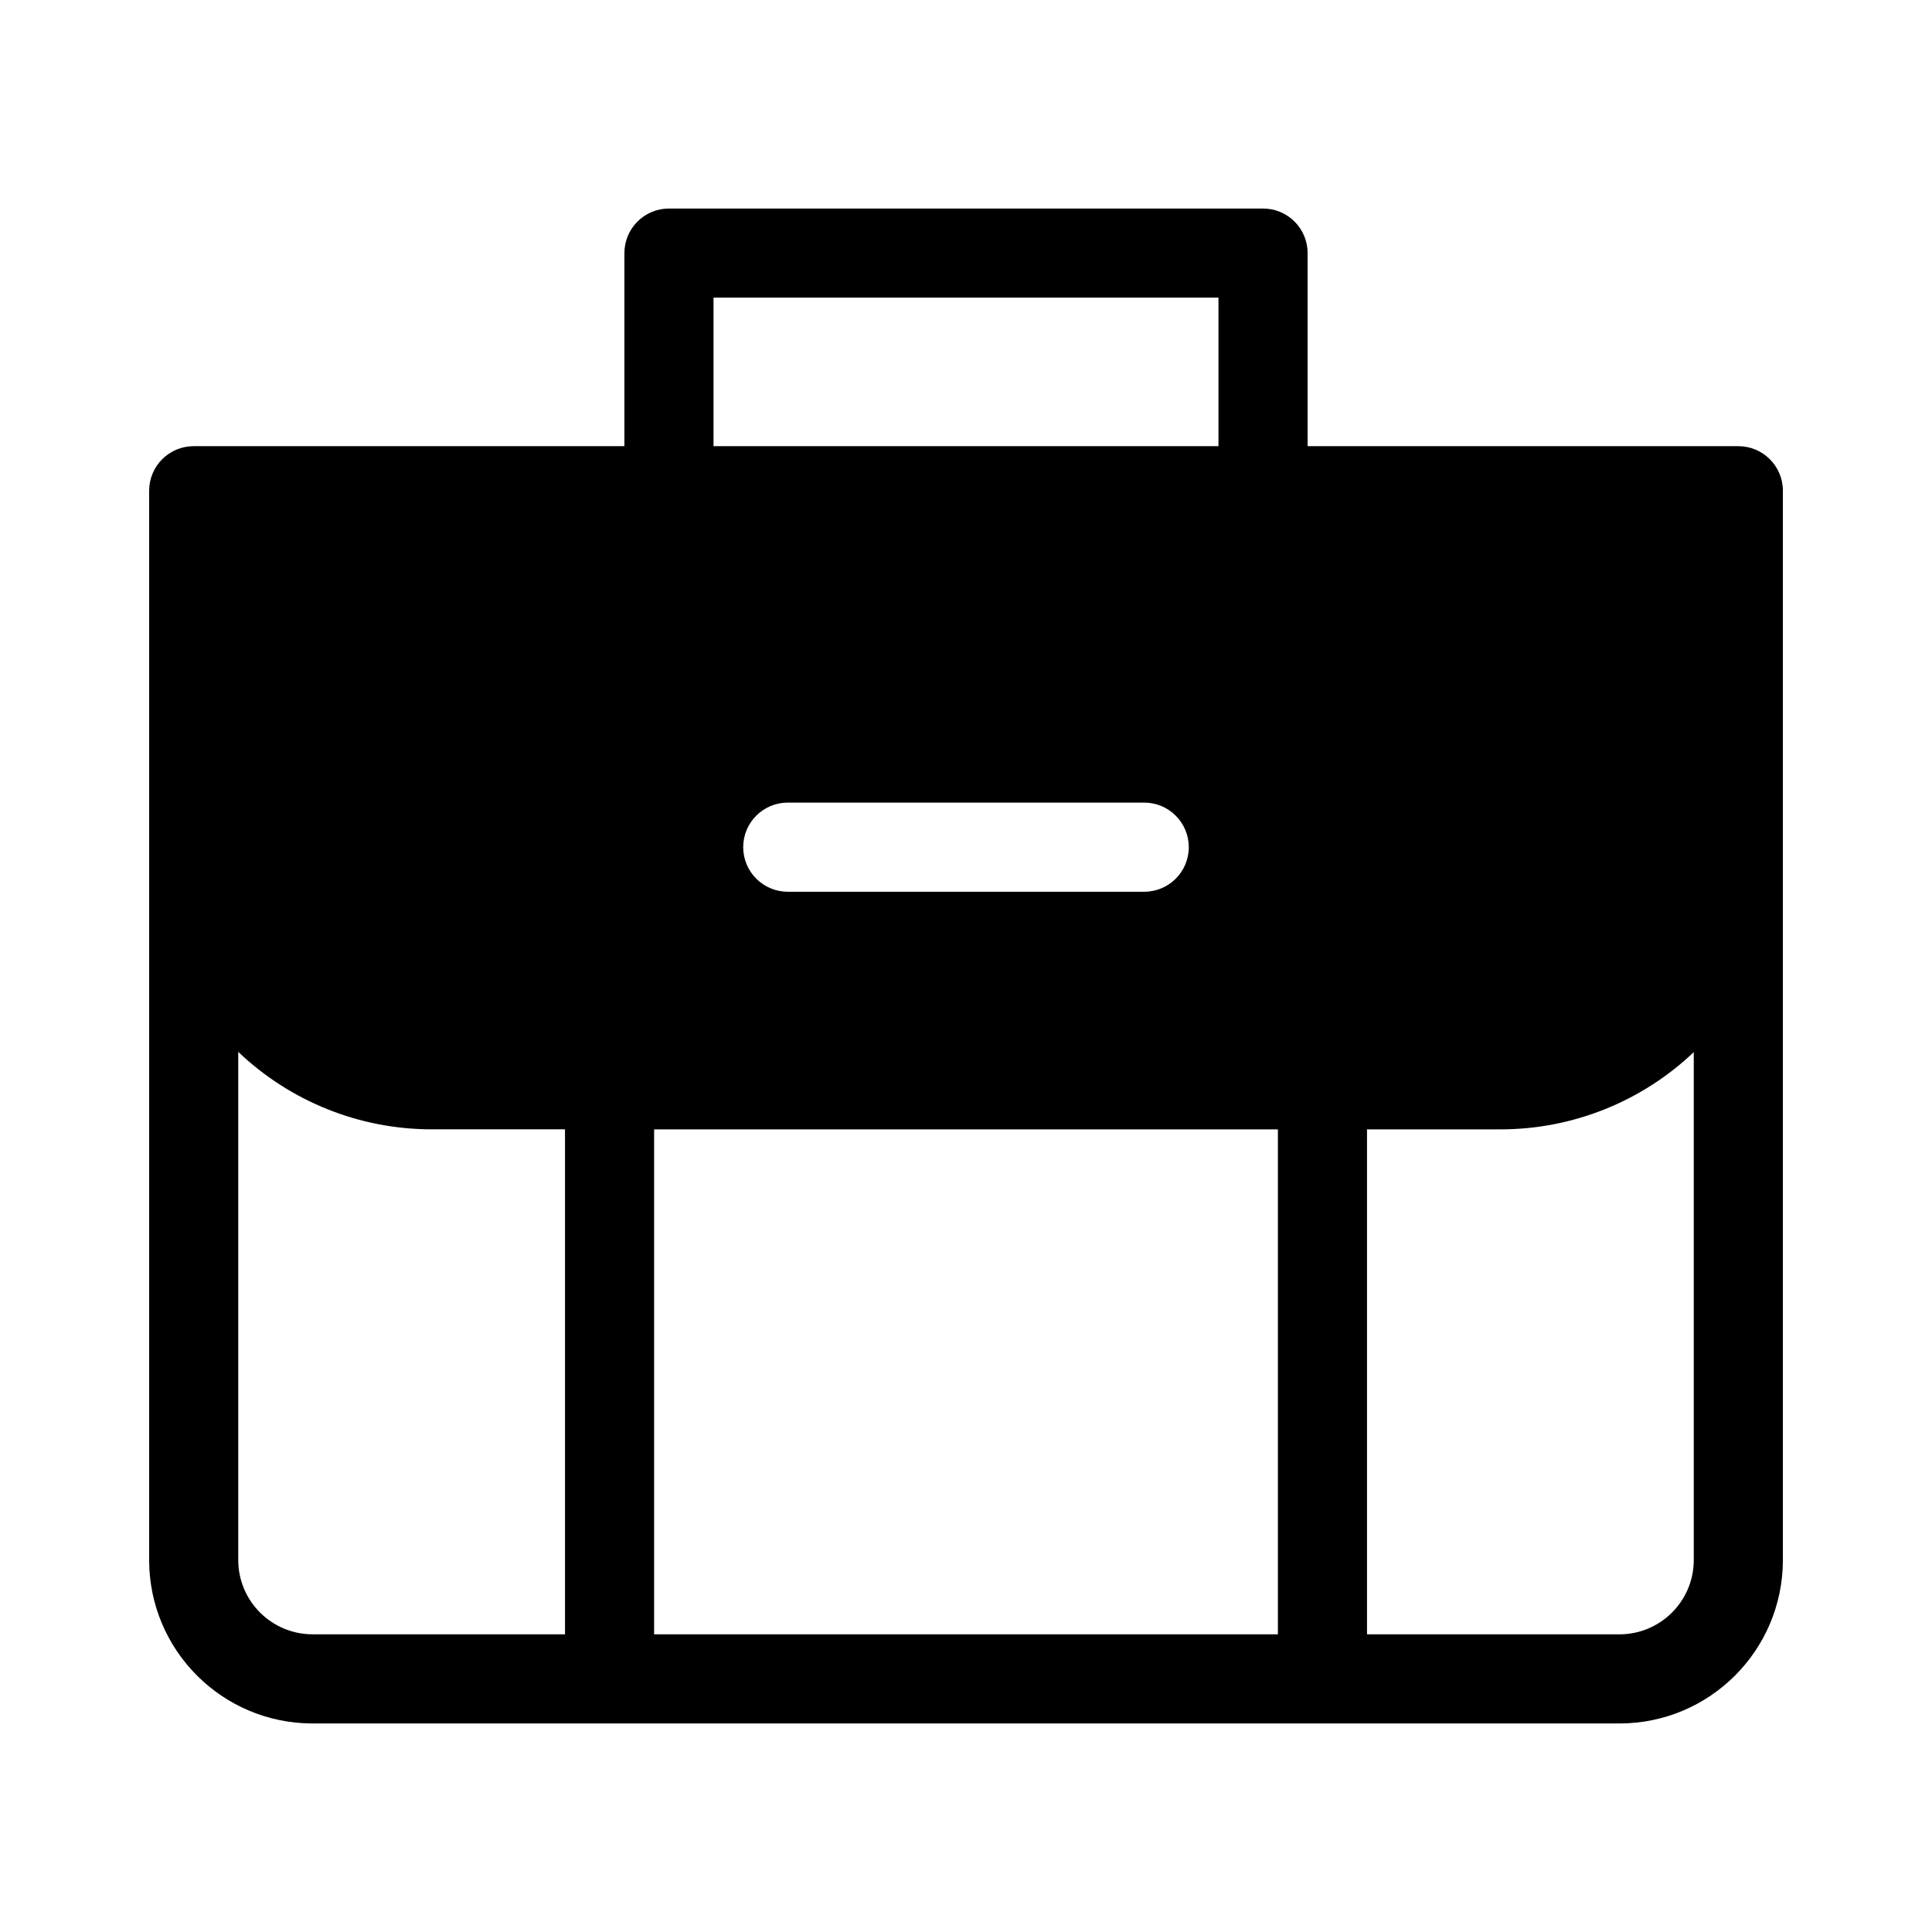
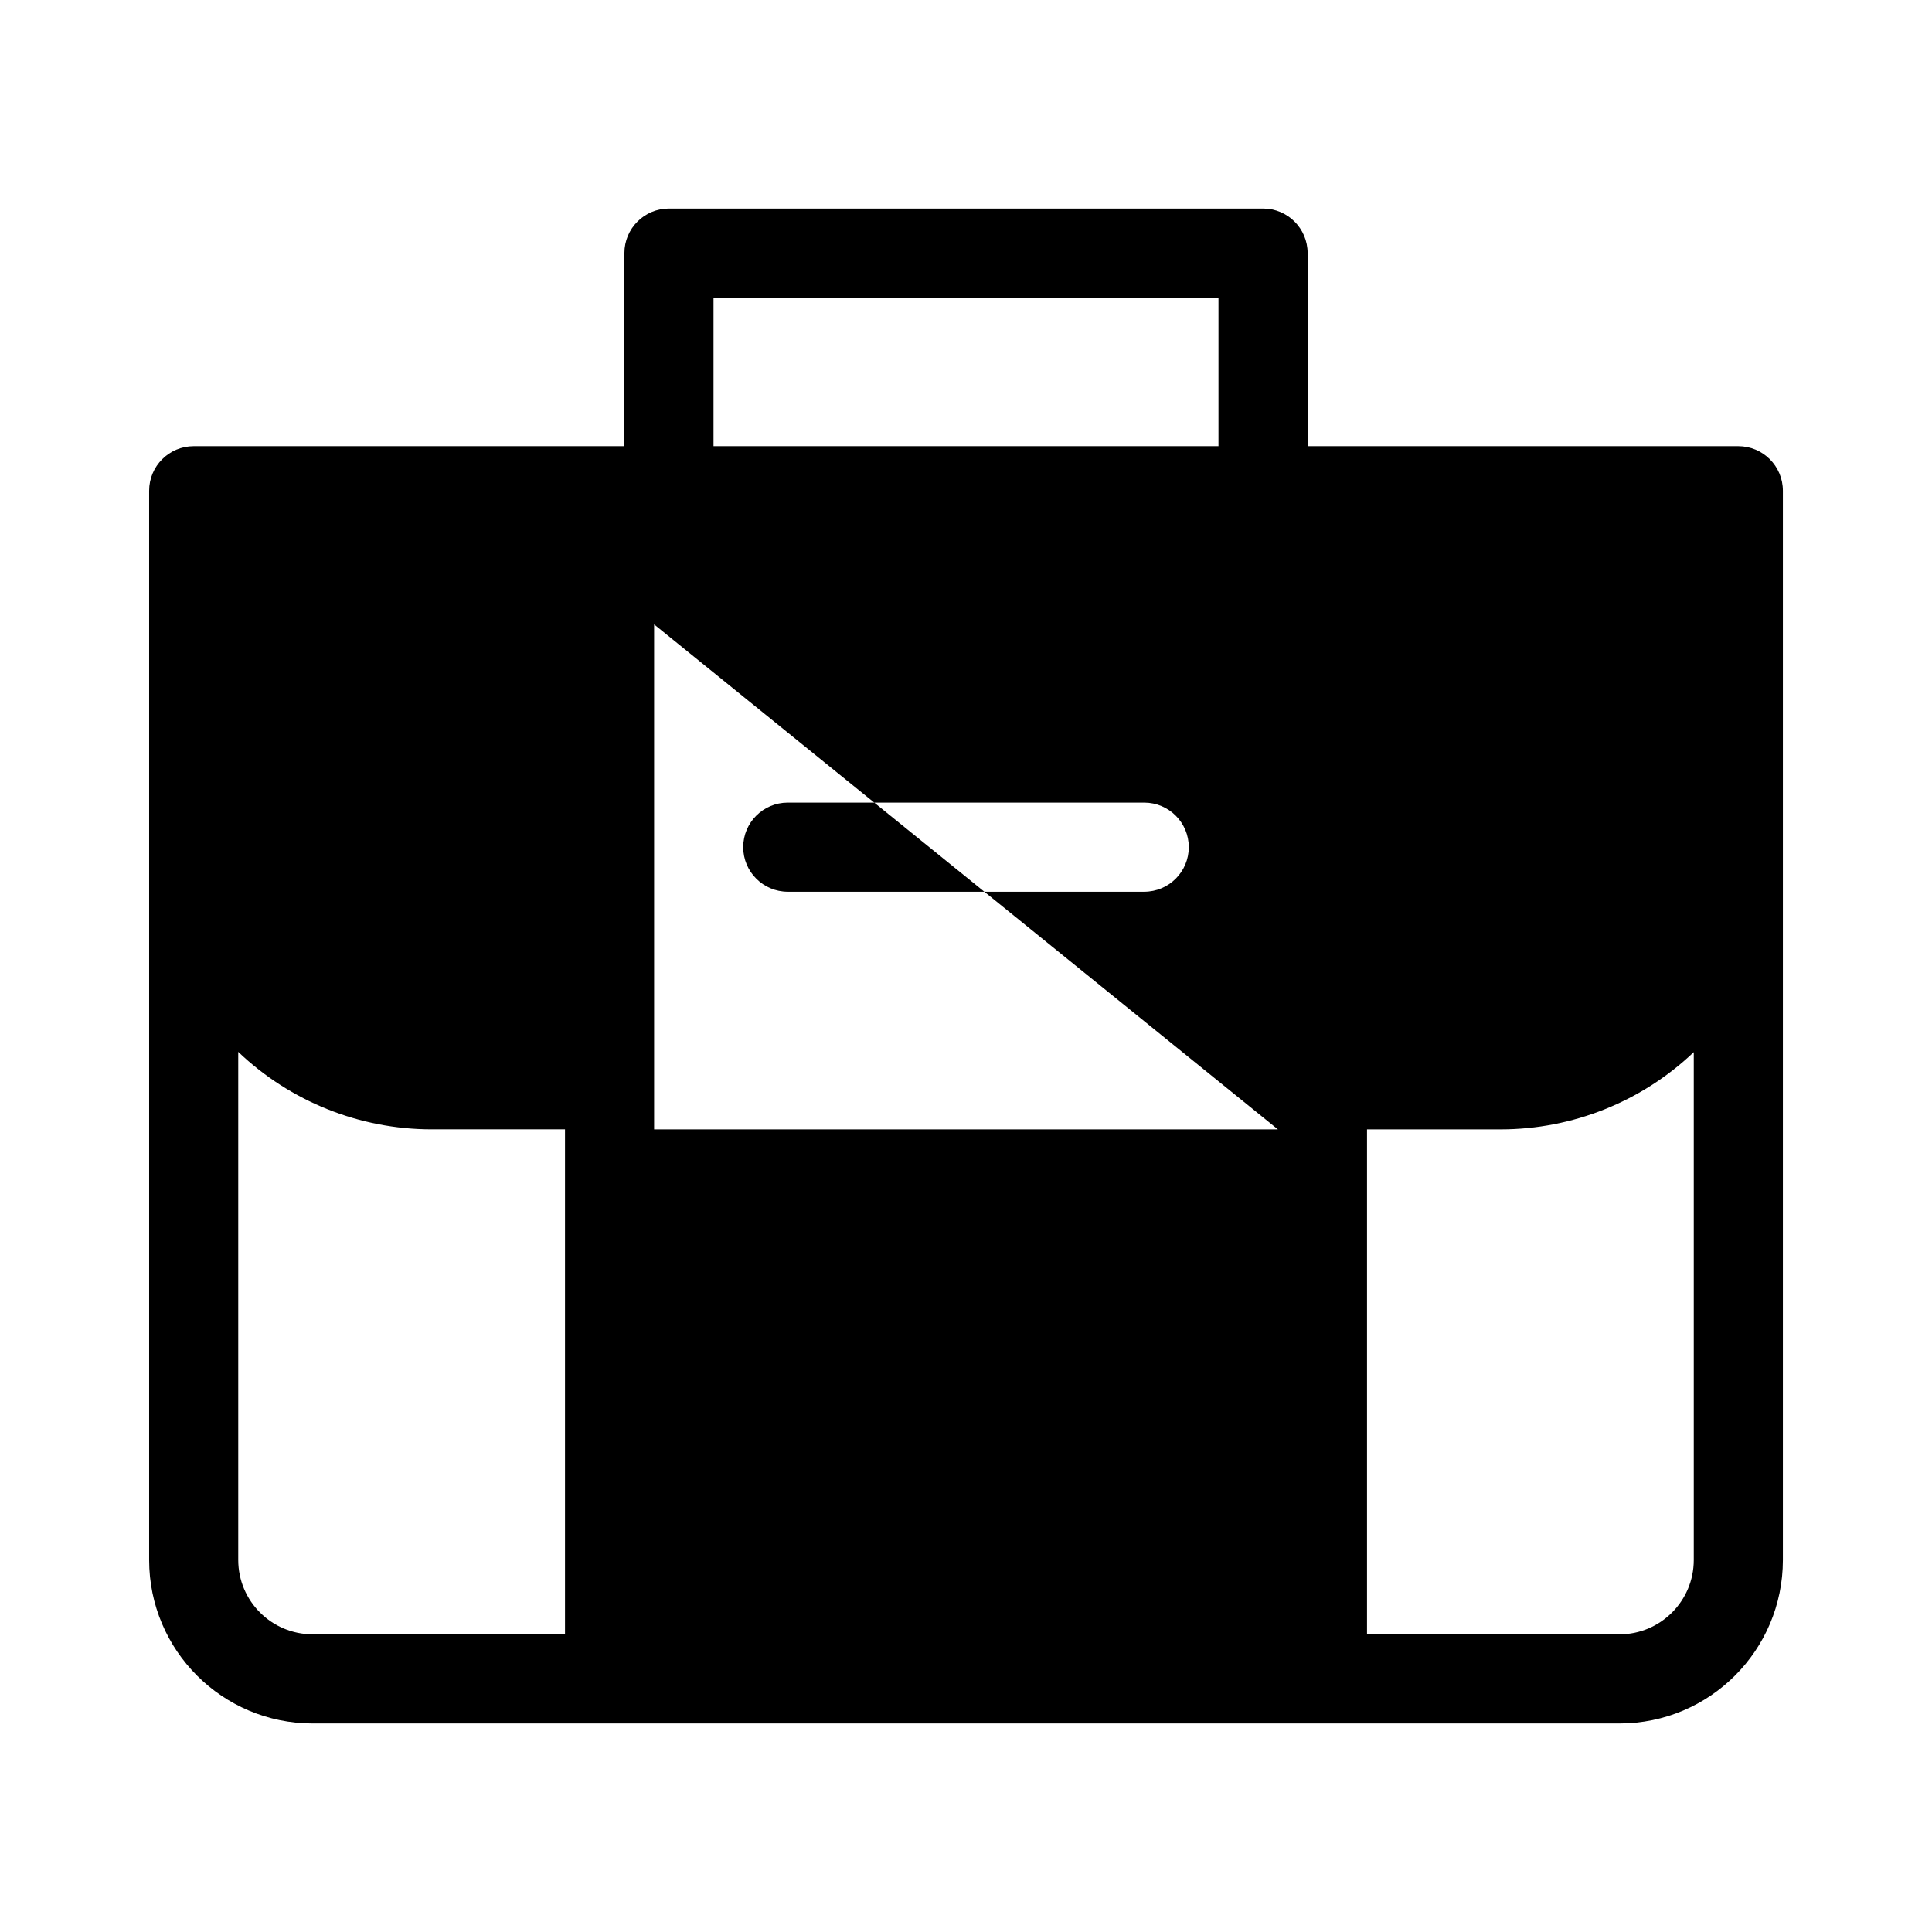
<svg xmlns="http://www.w3.org/2000/svg" fill="#000000" width="800px" height="800px" version="1.1" viewBox="144 144 512 512">
-   <path d="m604.67 262.24h-114.14v-51.168c0-6.519-5.285-11.809-11.809-11.809h-157.44c-6.519 0-11.809 5.285-11.809 11.809v51.168h-114.14c-6.519 0-11.809 5.285-11.809 11.809v283.39c0.016 23.906 19.391 43.281 43.293 43.297h346.37c23.906-0.016 43.277-19.391 43.297-43.297v-283.39c0-6.519-5.285-11.809-11.809-11.809zm-145.63 106.27c0 6.519-5.285 11.809-11.809 11.809h-94.465c-6.519 0-11.809-5.285-11.809-11.809 0-6.519 5.285-11.809 11.809-11.809h94.465c6.519 0 11.809 5.285 11.809 11.809zm23.617 74.785v133.82h-165.31v-133.82zm-149.57-220.42h133.82v39.359h-133.82zm-125.95 334.56v-134.68c13.793 13.148 32.109 20.5 51.168 20.531h35.426v133.82h-66.914c-10.863-0.016-19.664-8.816-19.68-19.68zm366.05 19.68h-66.914v-133.82h35.426c19.047-0.016 37.363-7.34 51.168-20.469v134.61c-0.016 10.863-8.816 19.664-19.68 19.68z" />
+   <path d="m604.67 262.24h-114.14v-51.168c0-6.519-5.285-11.809-11.809-11.809h-157.44c-6.519 0-11.809 5.285-11.809 11.809v51.168h-114.14c-6.519 0-11.809 5.285-11.809 11.809v283.39c0.016 23.906 19.391 43.281 43.293 43.297h346.37c23.906-0.016 43.277-19.391 43.297-43.297v-283.39c0-6.519-5.285-11.809-11.809-11.809zm-145.63 106.27c0 6.519-5.285 11.809-11.809 11.809h-94.465c-6.519 0-11.809-5.285-11.809-11.809 0-6.519 5.285-11.809 11.809-11.809h94.465c6.519 0 11.809 5.285 11.809 11.809zm23.617 74.785h-165.31v-133.82zm-149.57-220.42h133.82v39.359h-133.82zm-125.95 334.56v-134.68c13.793 13.148 32.109 20.5 51.168 20.531h35.426v133.82h-66.914c-10.863-0.016-19.664-8.816-19.68-19.68zm366.05 19.68h-66.914v-133.82h35.426c19.047-0.016 37.363-7.34 51.168-20.469v134.61c-0.016 10.863-8.816 19.664-19.68 19.68z" />
</svg>